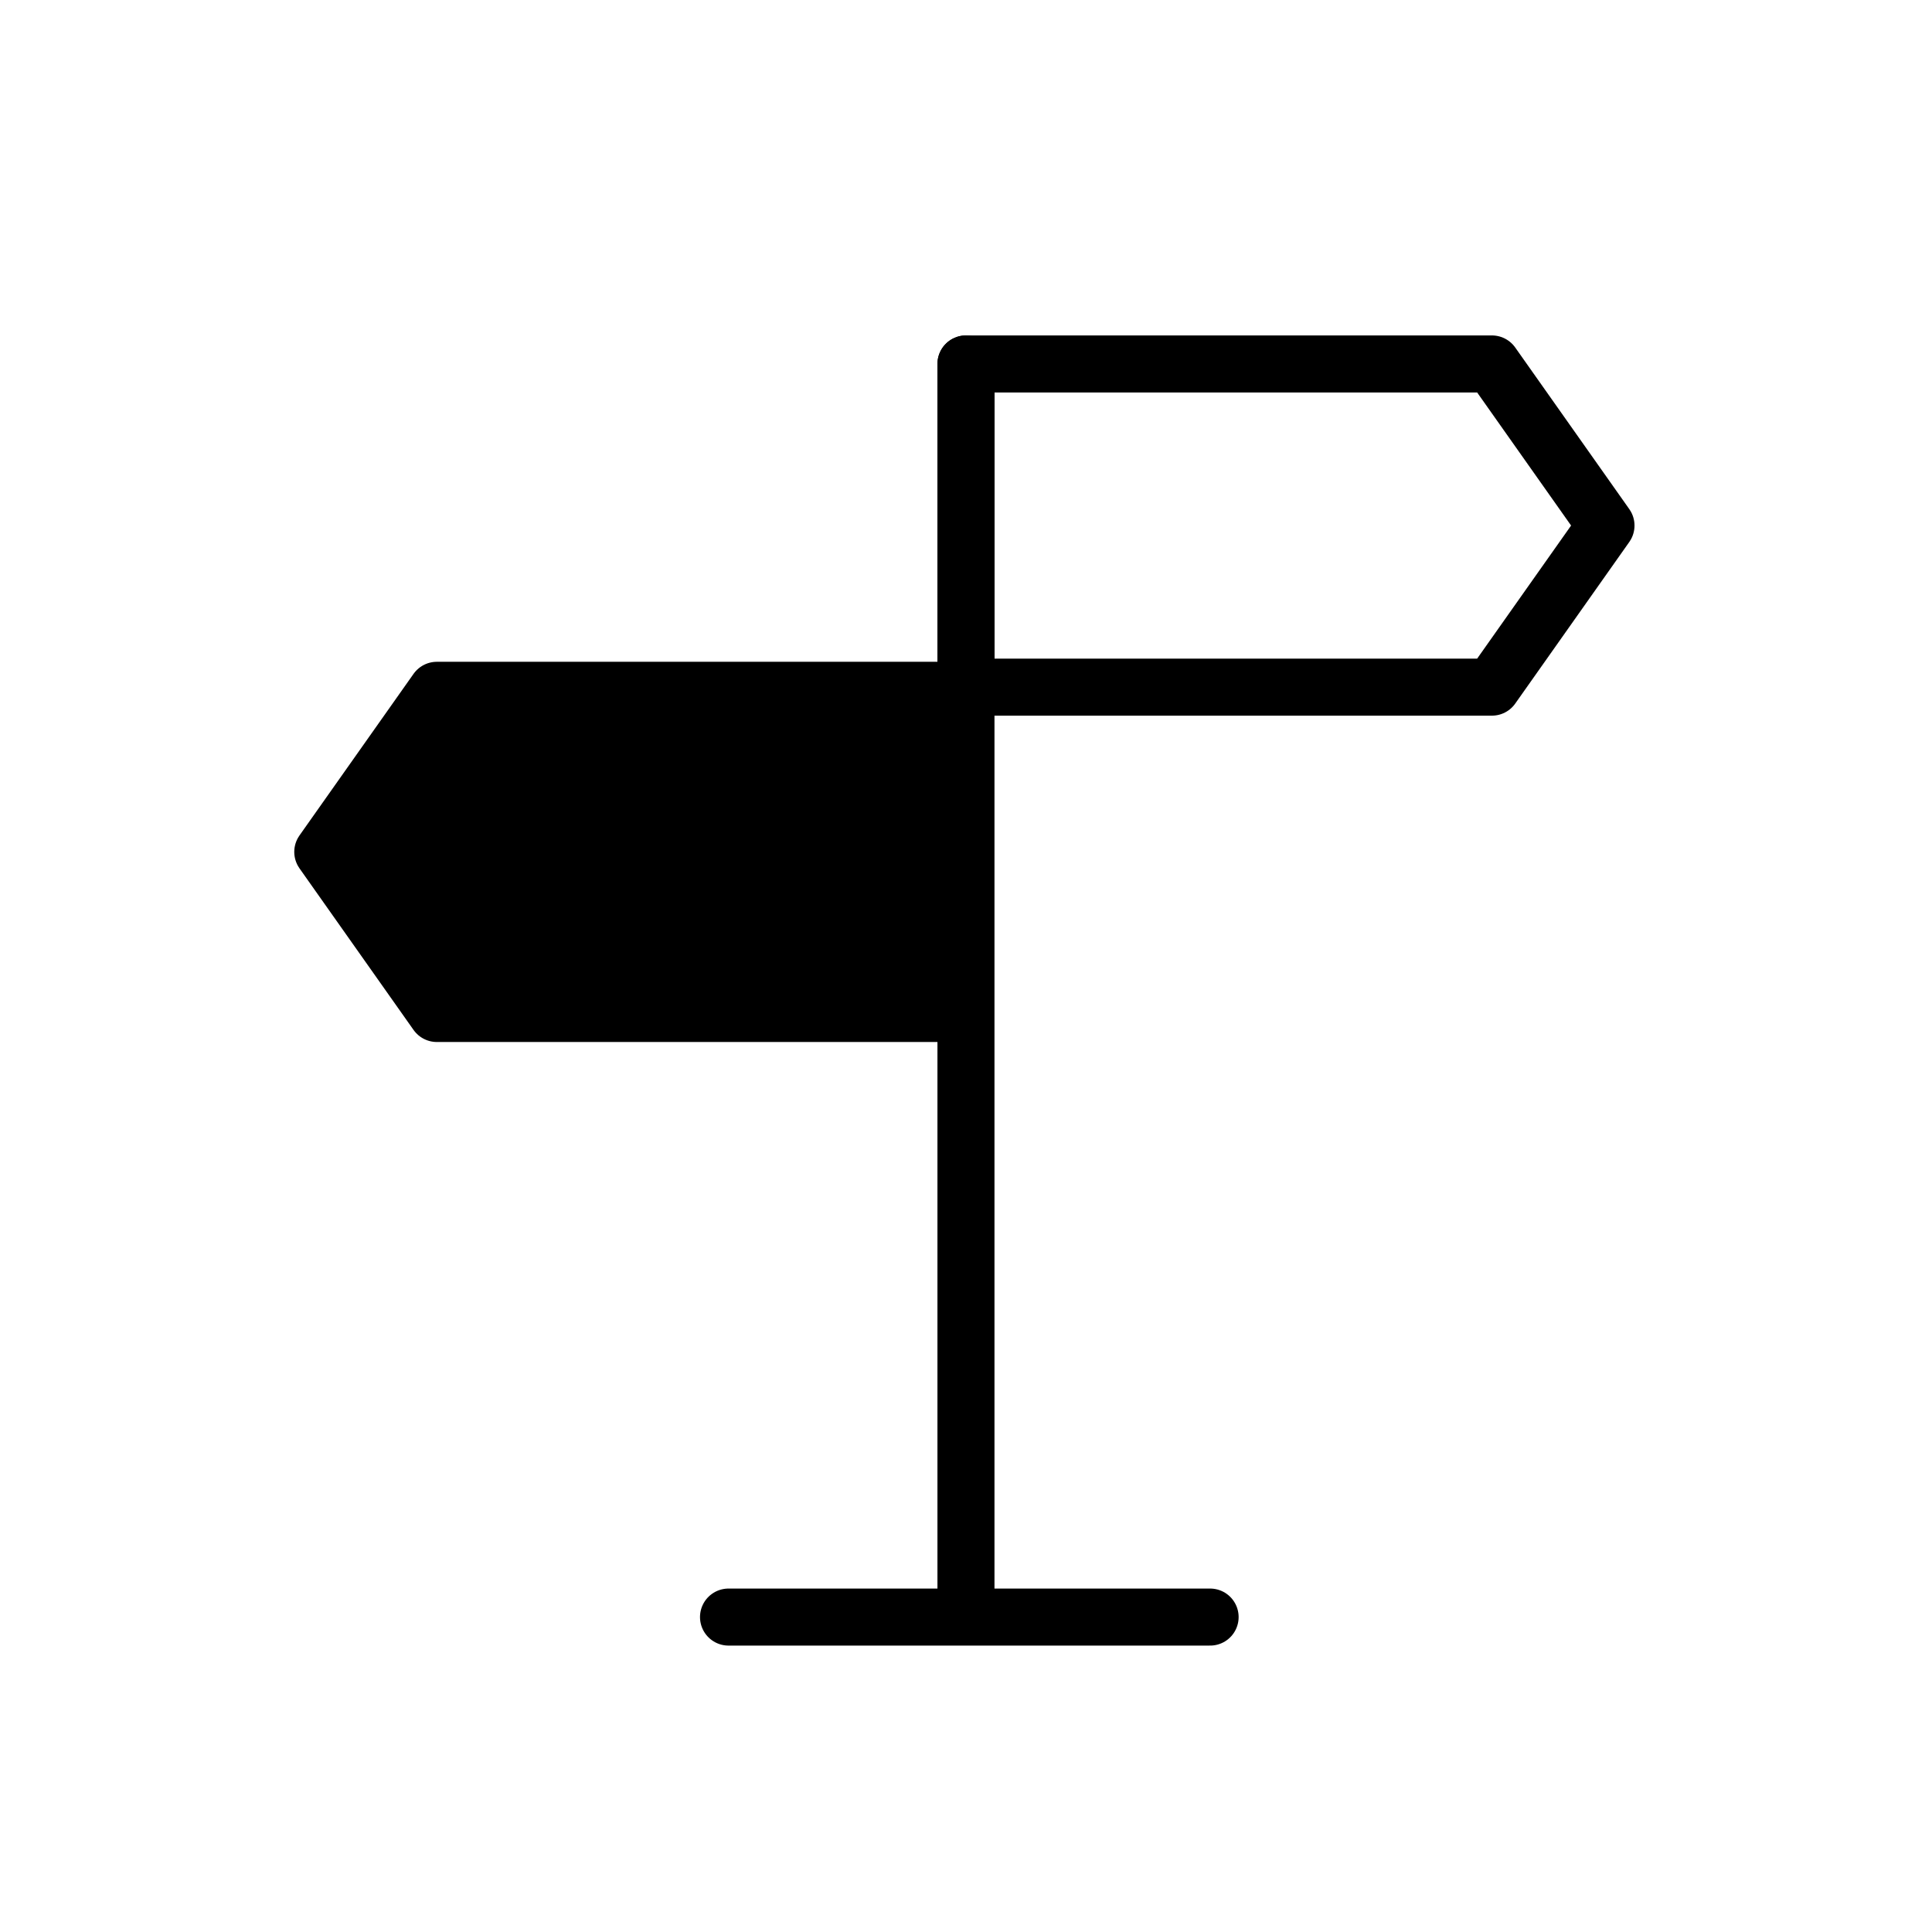
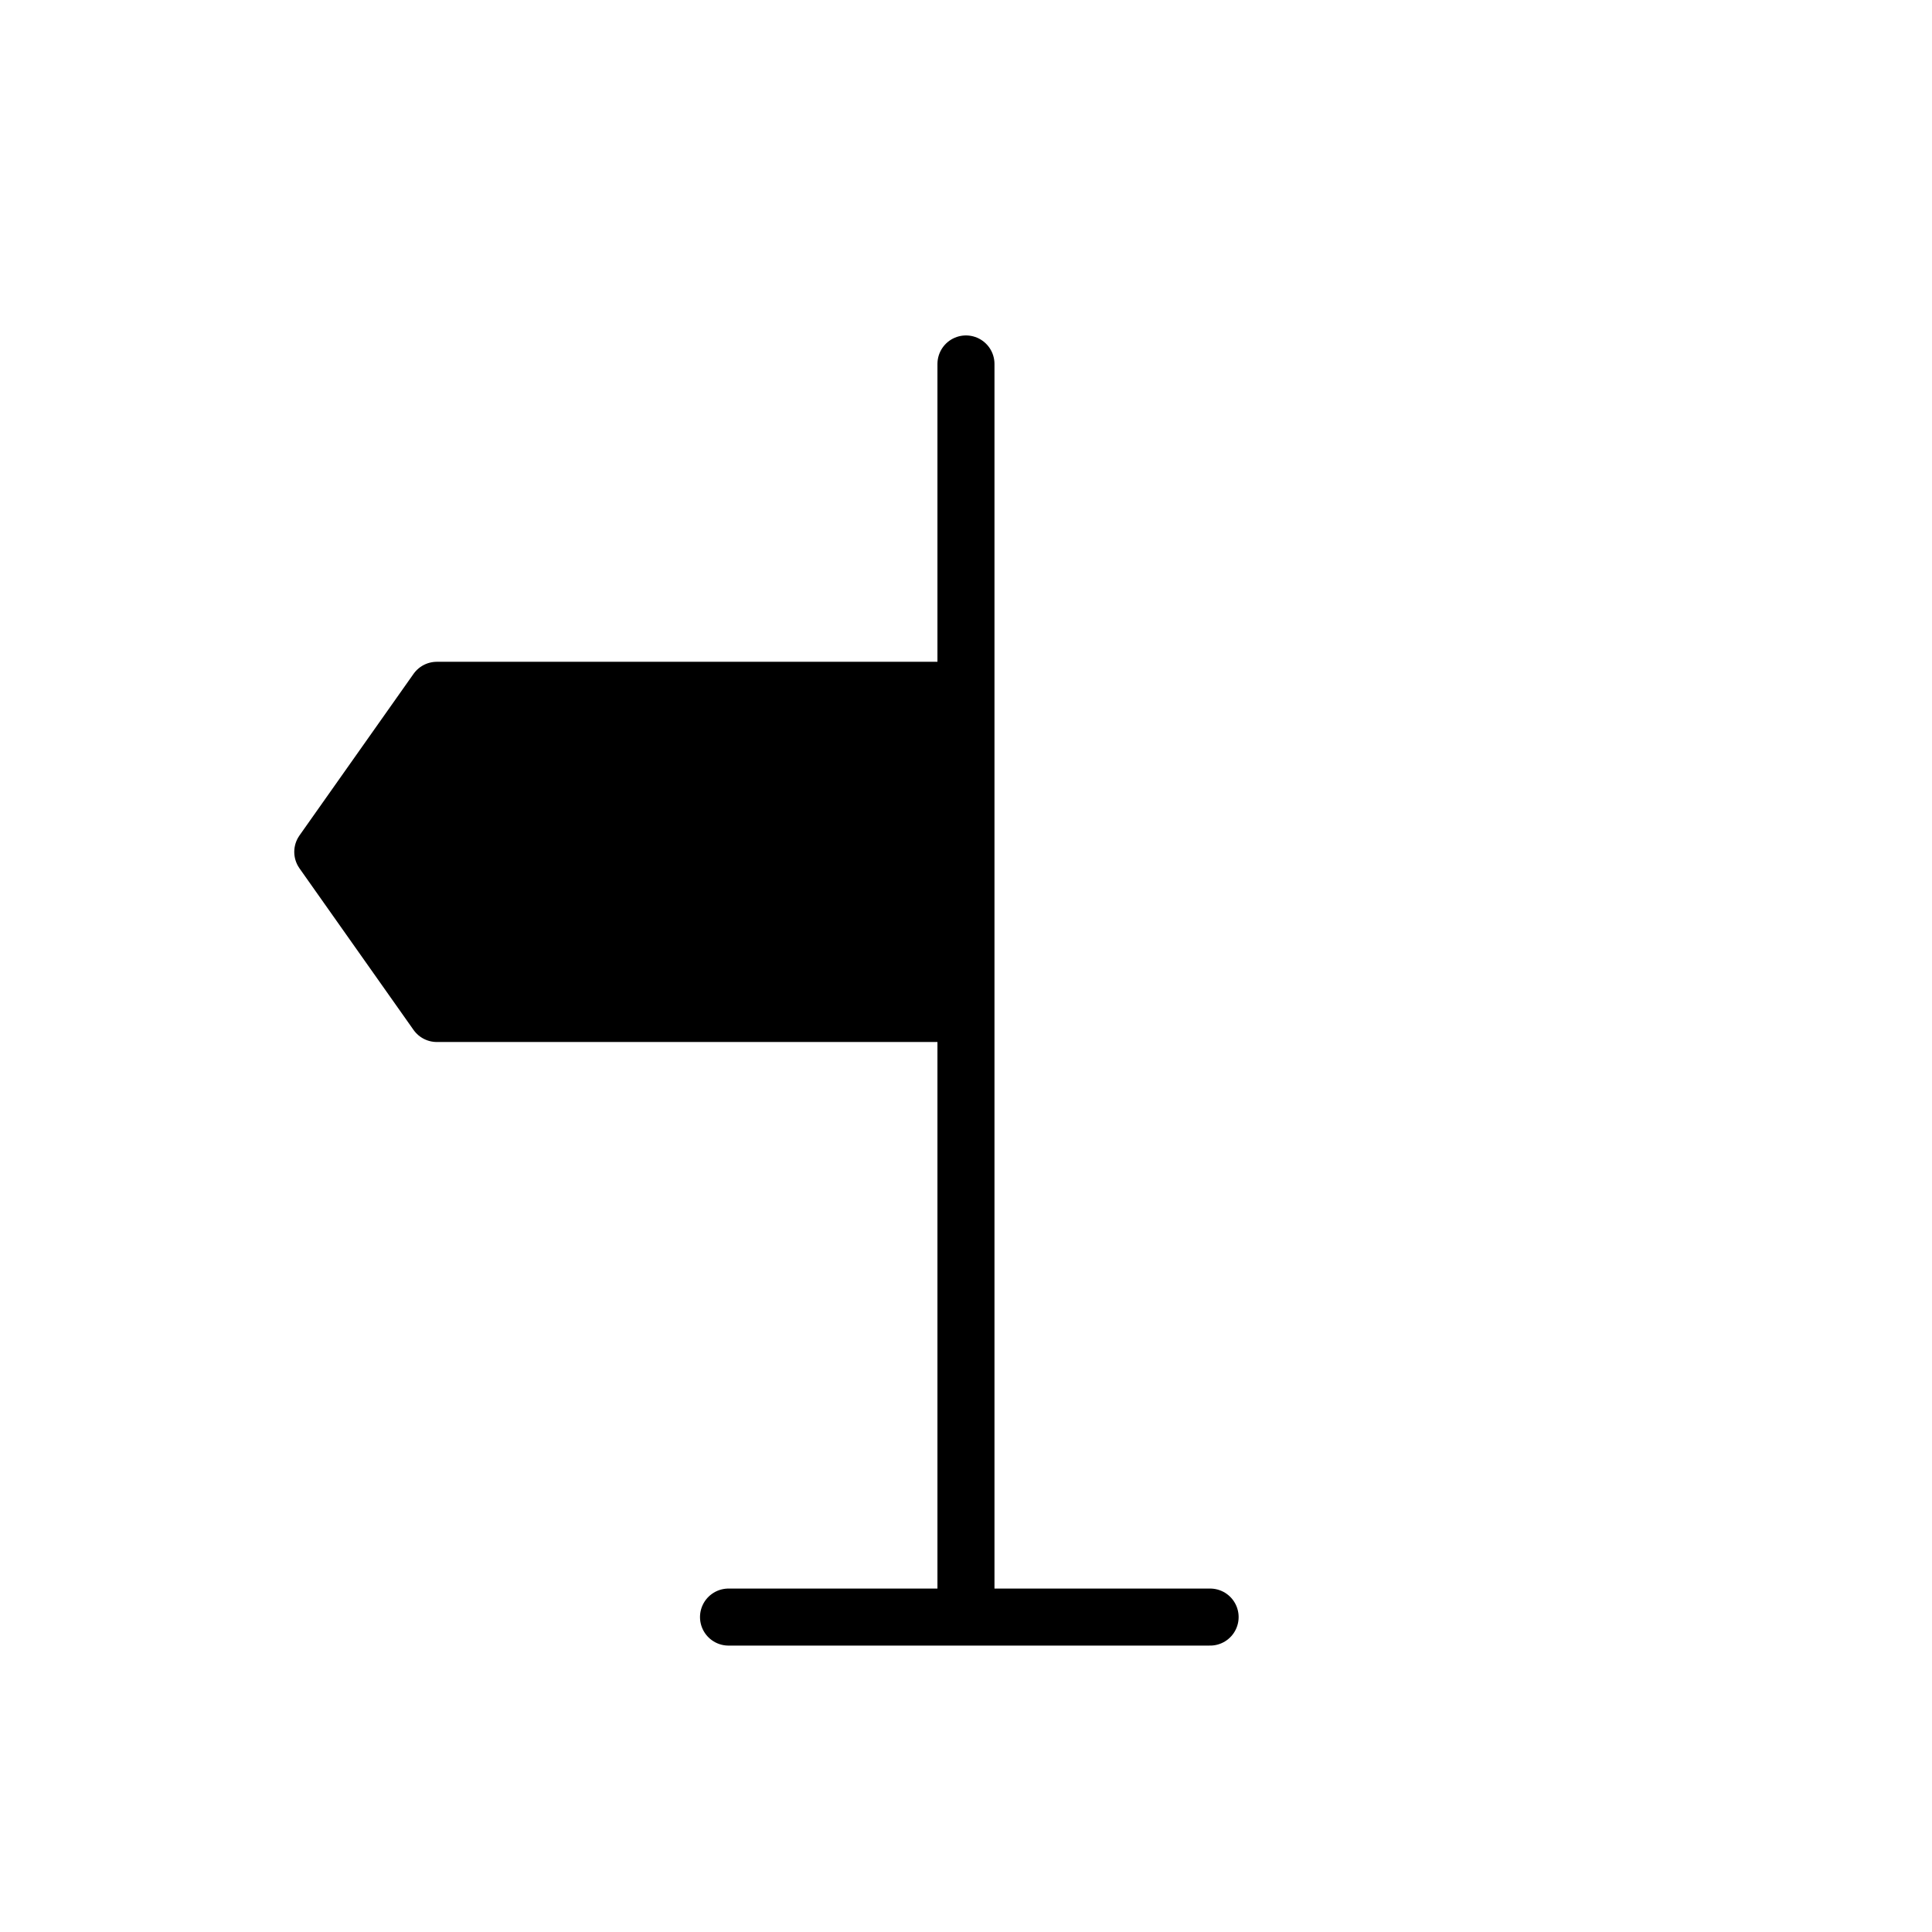
<svg xmlns="http://www.w3.org/2000/svg" width="800px" height="800px" version="1.1" viewBox="144 144 512 512">
  <g stroke="#000000" stroke-linecap="round" stroke-linejoin="round" stroke-miterlimit="10" stroke-width="3">
    <path transform="matrix(5.038 0 0 5.038 148.09 148.09)" d="m50 18.333v65.231" fill="none" />
-     <path transform="matrix(5.038 0 0 5.038 148.09 148.09)" d="m77.667 35.333h-27.667v-17h27.667l6 8.5z" fill="none" />
    <path transform="matrix(5.038 0 0 5.038 148.09 148.09)" d="m22.167 35.5h27.667v17h-27.667l-6-8.5z" />
    <path transform="matrix(5.038 0 0 5.038 148.09 148.09)" d="m37.51 84.25h25.333" fill="none" />
  </g>
</svg>